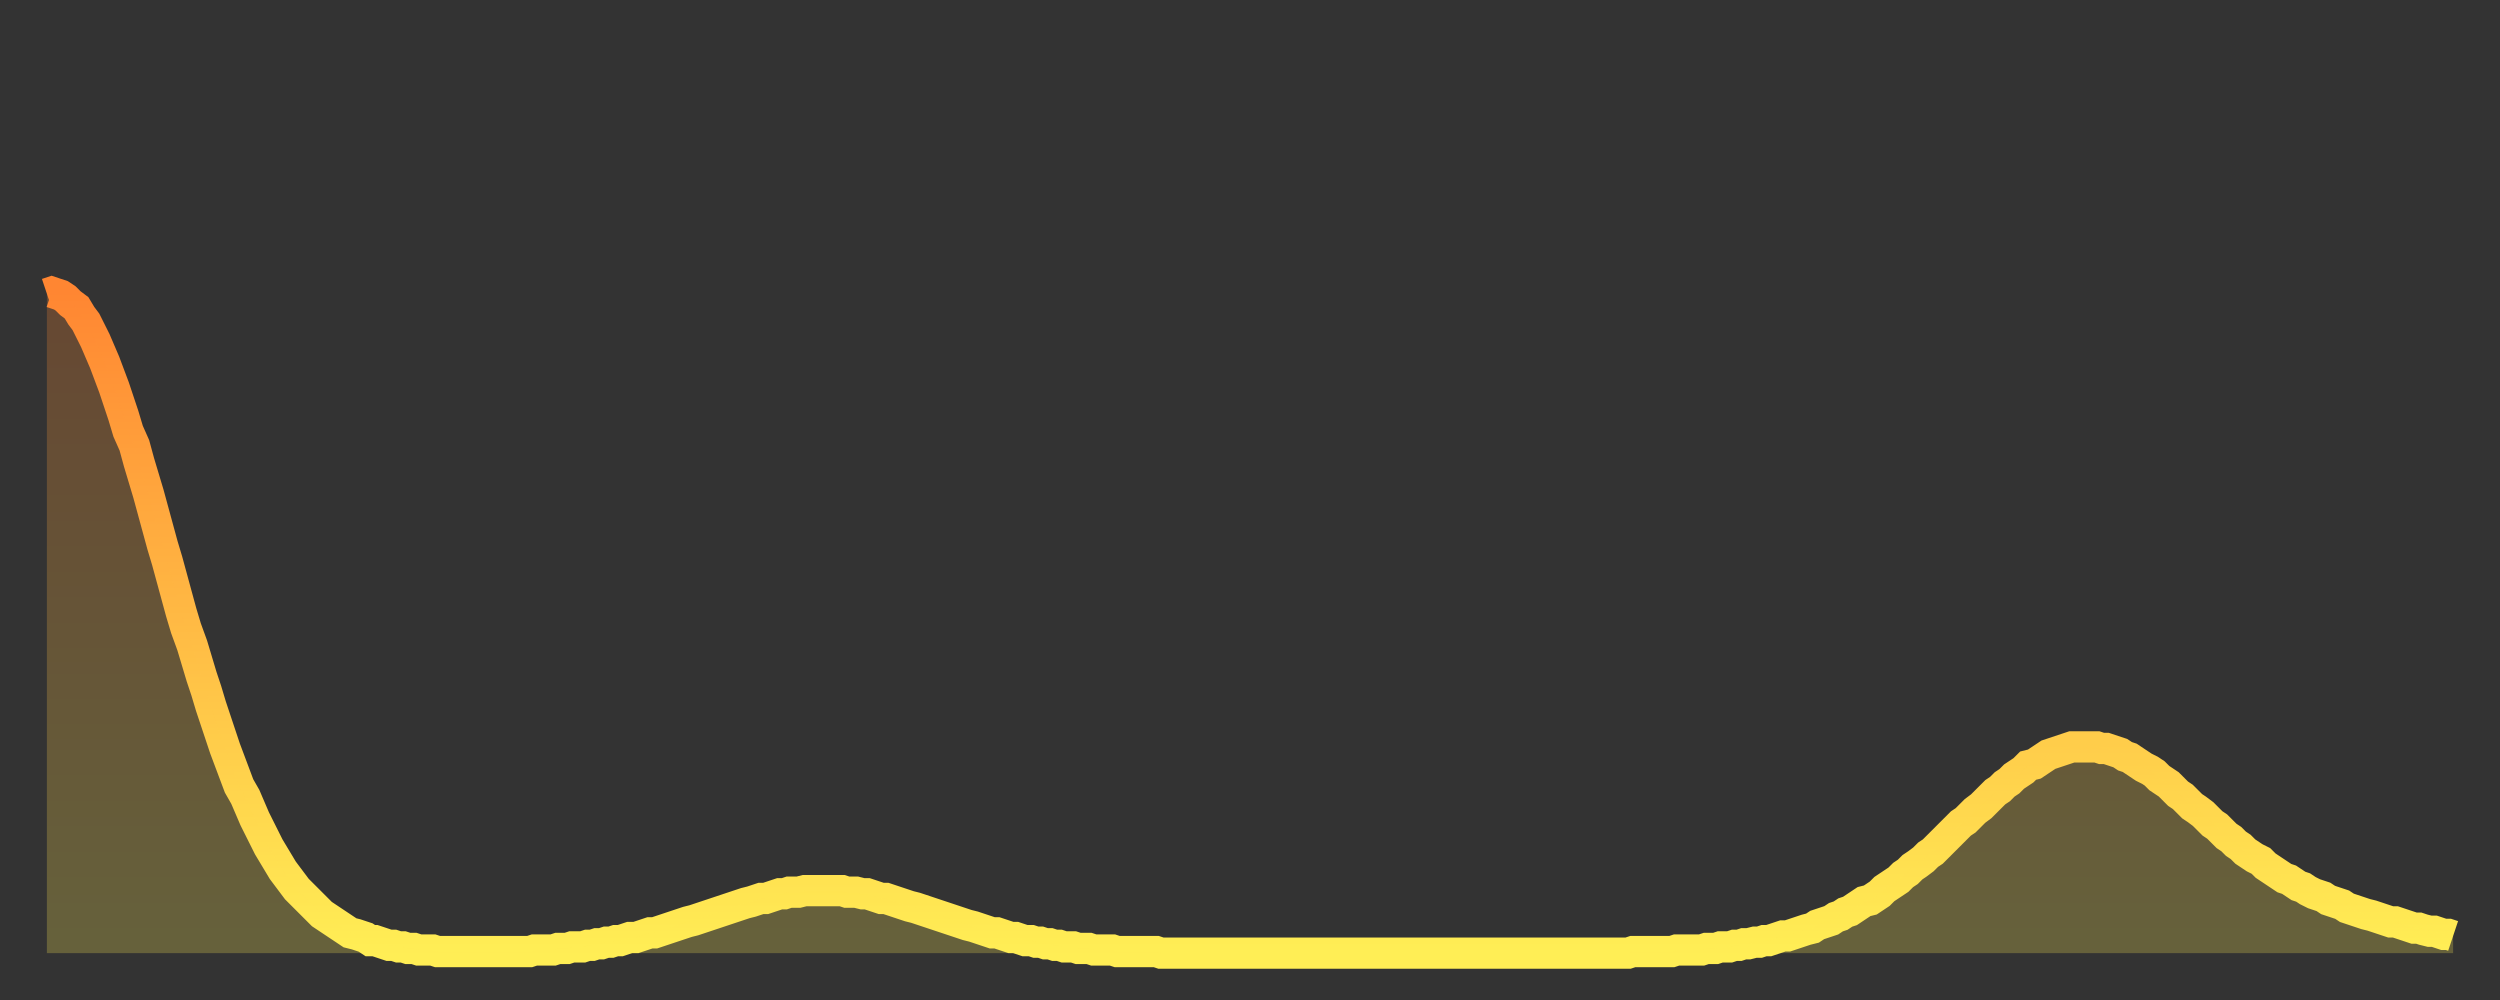
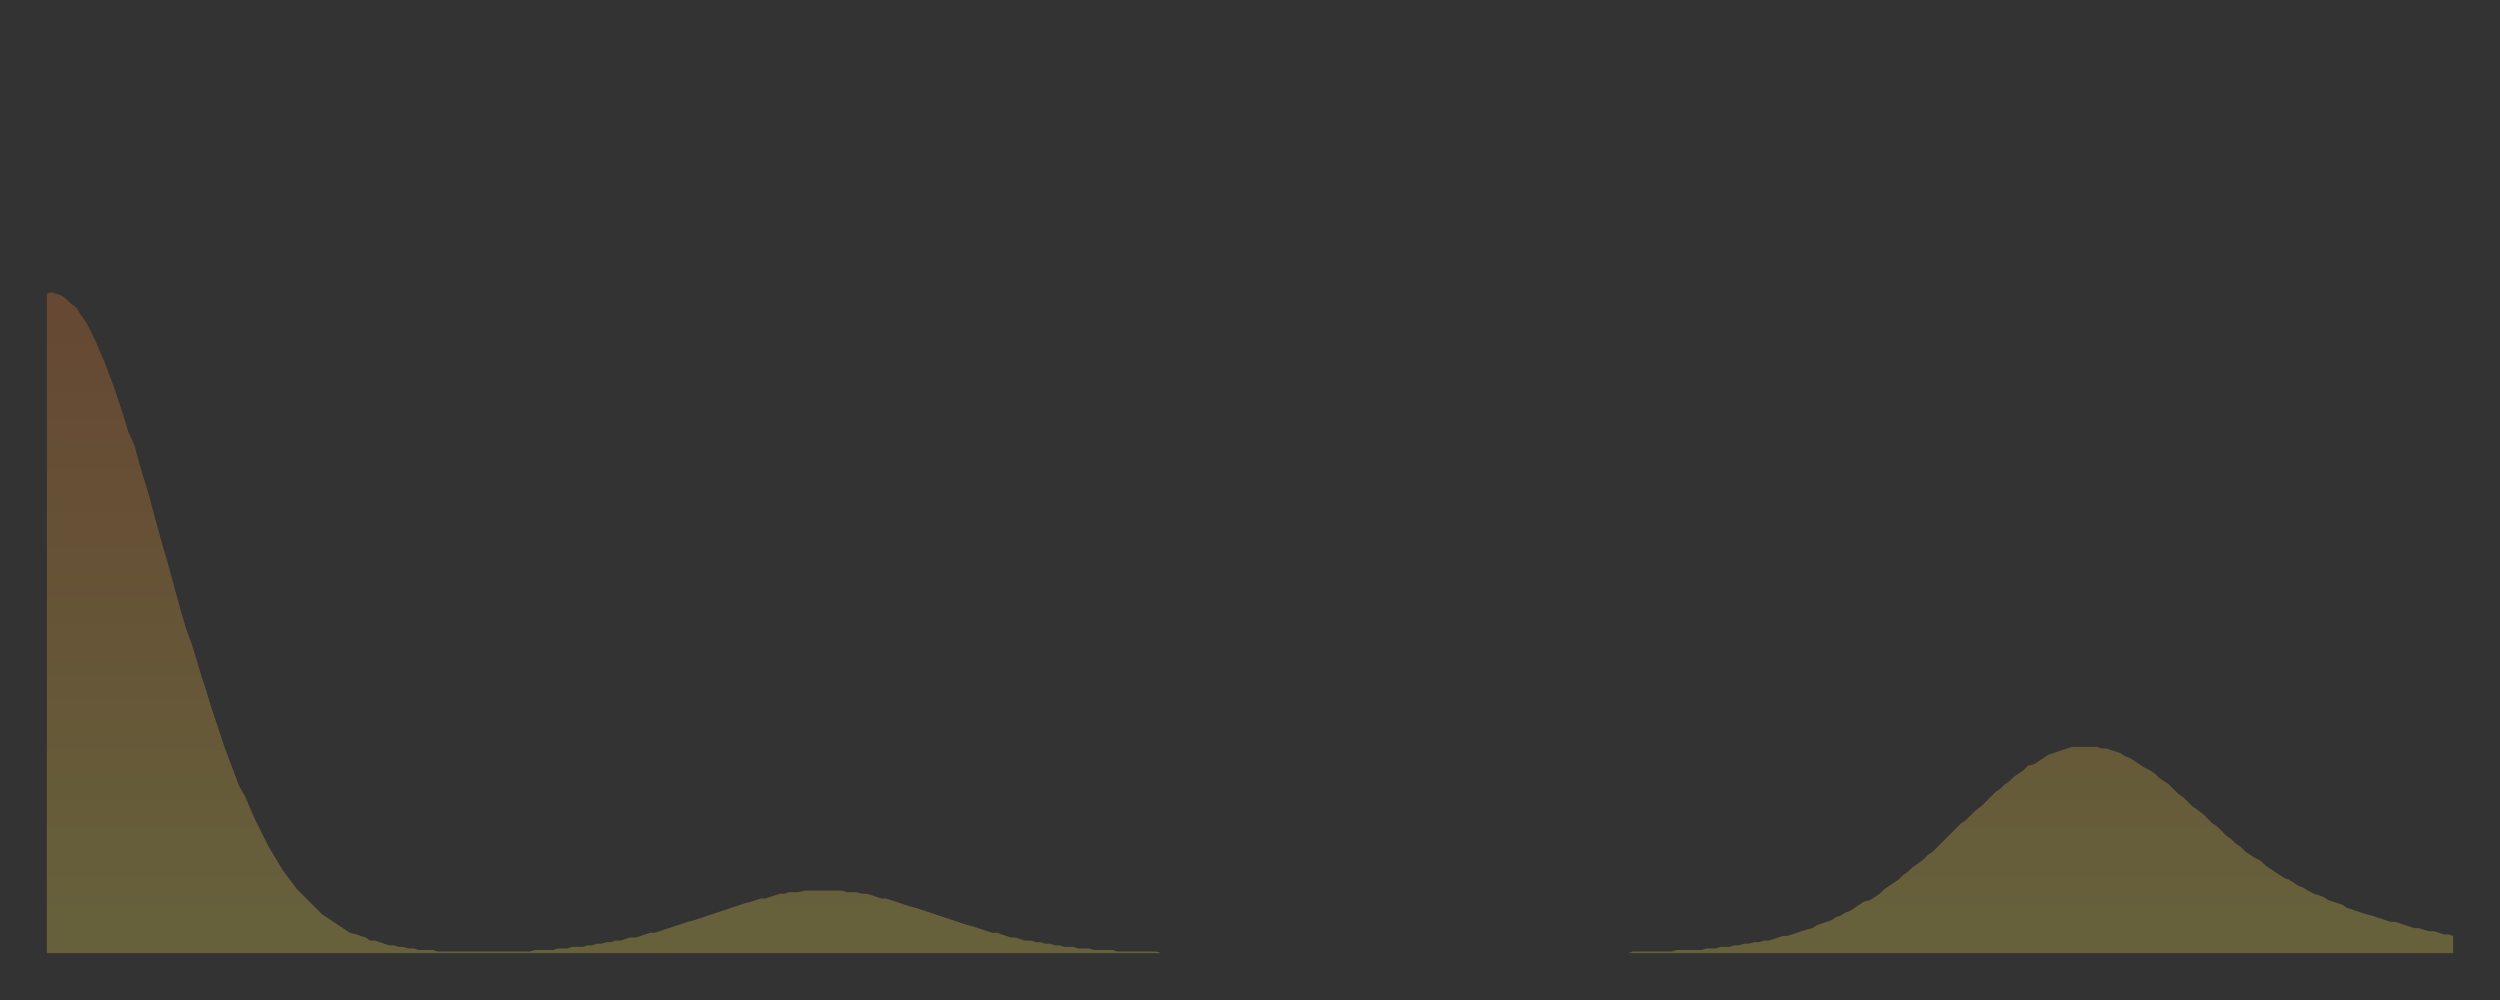
<svg xmlns="http://www.w3.org/2000/svg" baseProfile="full" height="64" version="1.1" width="160">
  <rect width="100%" height="100%" fill="#333333" stroke="none" />
  <defs>
    <linearGradient id="id502420" x1="0" x2="0" y1="0" y2="1">
      <stop offset="0%" stop-color="#ff8632" />
      <stop offset="50%" stop-color="#ffba44" />
      <stop offset="100%" stop-color="#ffee55" />
    </linearGradient>
  </defs>
  <g transform="translate(3,3)">
    <g>
-       <path d="M 0.0 15.8 0.3 15.7 0.6 15.8 0.9 15.9 1.2 16.1 1.5 16.4 1.9 16.7 2.2 17.2 2.5 17.6 2.8 18.2 3.1 18.8 3.4 19.5 3.7 20.2 4.0 21.0 4.3 21.8 4.6 22.7 4.9 23.6 5.2 24.6 5.6 25.5 5.9 26.6 6.2 27.6 6.5 28.6 6.8 29.7 7.1 30.8 7.4 31.9 7.7 32.9 8.0 34.0 8.3 35.1 8.6 36.2 8.9 37.2 9.3 38.3 9.6 39.3 9.9 40.3 10.2 41.2 10.5 42.2 10.8 43.1 11.1 44.0 11.4 44.9 11.7 45.7 12.0 46.5 12.3 47.3 12.7 48.0 13.0 48.7 13.3 49.4 13.6 50.0 13.9 50.6 14.2 51.2 14.5 51.7 14.8 52.2 15.1 52.7 15.4 53.1 15.7 53.5 16.0 53.9 16.4 54.3 16.7 54.6 17.0 54.9 17.3 55.2 17.6 55.5 17.9 55.7 18.2 55.9 18.5 56.1 18.8 56.3 19.1 56.5 19.4 56.7 19.8 56.8 20.1 56.9 20.4 57.0 20.7 57.2 21.0 57.2 21.3 57.3 21.6 57.4 21.9 57.5 22.2 57.5 22.5 57.6 22.8 57.6 23.1 57.7 23.5 57.7 23.8 57.8 24.1 57.8 24.4 57.8 24.7 57.8 25.0 57.9 25.3 57.9 25.6 57.9 25.9 57.9 26.2 57.9 26.5 57.9 26.8 57.9 27.2 57.9 27.5 57.9 27.8 57.9 28.1 57.9 28.4 57.9 28.7 57.9 29.0 57.9 29.3 57.9 29.6 57.9 29.9 57.9 30.2 57.9 30.6 57.9 30.9 57.9 31.2 57.8 31.5 57.8 31.8 57.8 32.1 57.8 32.4 57.8 32.7 57.7 33.0 57.7 33.3 57.7 33.6 57.6 33.9 57.6 34.3 57.6 34.6 57.5 34.9 57.5 35.2 57.4 35.5 57.4 35.8 57.3 36.1 57.3 36.4 57.2 36.7 57.2 37.0 57.1 37.3 57.0 37.7 57.0 38.0 56.9 38.3 56.8 38.6 56.7 38.9 56.7 39.2 56.6 39.5 56.5 39.8 56.4 40.1 56.3 40.4 56.2 40.7 56.1 41.0 56.0 41.4 55.9 41.7 55.8 42.0 55.7 42.3 55.6 42.6 55.5 42.9 55.4 43.2 55.3 43.5 55.2 43.8 55.1 44.1 55.0 44.4 54.9 44.7 54.8 45.1 54.7 45.4 54.6 45.7 54.5 46.0 54.5 46.3 54.4 46.6 54.3 46.9 54.2 47.2 54.2 47.5 54.1 47.8 54.1 48.1 54.1 48.5 54.0 48.8 54.0 49.1 54.0 49.4 54.0 49.7 54.0 50.0 54.0 50.3 54.0 50.6 54.0 50.9 54.0 51.2 54.1 51.5 54.1 51.8 54.1 52.2 54.2 52.5 54.2 52.8 54.3 53.1 54.4 53.4 54.5 53.7 54.5 54.0 54.6 54.3 54.7 54.6 54.8 54.9 54.9 55.2 55.0 55.6 55.1 55.9 55.2 56.2 55.3 56.5 55.4 56.8 55.5 57.1 55.6 57.4 55.7 57.7 55.8 58.0 55.9 58.3 56.0 58.6 56.1 58.9 56.2 59.3 56.3 59.6 56.4 59.9 56.5 60.2 56.6 60.5 56.7 60.8 56.7 61.1 56.8 61.4 56.9 61.7 57.0 62.0 57.0 62.3 57.1 62.6 57.2 63.0 57.2 63.3 57.3 63.6 57.3 63.9 57.4 64.2 57.4 64.5 57.5 64.8 57.5 65.1 57.6 65.4 57.6 65.7 57.6 66.0 57.7 66.4 57.7 66.7 57.7 67.0 57.8 67.3 57.8 67.6 57.8 67.9 57.8 68.2 57.8 68.5 57.9 68.8 57.9 69.1 57.9 69.4 57.9 69.7 57.9 70.1 57.9 70.4 57.9 70.7 57.9 71.0 57.9 71.3 58.0 71.6 58.0 71.9 58.0 72.2 58.0 72.5 58.0 72.8 58.0 73.1 58.0 73.5 58.0 73.8 58.0 74.1 58.0 74.4 58.0 74.7 58.0 75.0 58.0 75.3 58.0 75.6 58.0 75.9 58.0 76.2 58.0 76.5 58.0 76.8 58.0 77.2 58.0 77.5 58.0 77.8 58.0 78.1 58.0 78.4 58.0 78.7 58.0 79.0 58.0 79.3 58.0 79.6 58.0 79.9 58.0 80.2 58.0 80.5 58.0 80.9 58.0 81.2 58.0 81.5 58.0 81.8 58.0 82.1 58.0 82.4 58.0 82.7 58.0 83.0 58.0 83.3 58.0 83.6 58.0 83.9 58.0 84.3 58.0 84.6 58.0 84.9 58.0 85.2 58.0 85.5 58.0 85.8 58.0 86.1 58.0 86.4 58.0 86.7 58.0 87.0 58.0 87.3 58.0 87.6 58.0 88.0 58.0 88.3 58.0 88.6 58.0 88.9 58.0 89.2 58.0 89.5 58.0 89.8 58.0 90.1 58.0 90.4 58.0 90.7 58.0 91.0 58.0 91.4 58.0 91.7 58.0 92.0 58.0 92.3 58.0 92.6 58.0 92.9 58.0 93.2 58.0 93.5 58.0 93.8 58.0 94.1 58.0 94.4 58.0 94.7 58.0 95.1 58.0 95.4 58.0 95.7 58.0 96.0 58.0 96.3 58.0 96.6 58.0 96.9 58.0 97.2 58.0 97.5 58.0 97.8 58.0 98.1 58.0 98.4 58.0 98.8 58.0 99.1 58.0 99.4 58.0 99.7 58.0 100.0 58.0 100.3 58.0 100.6 58.0 100.9 58.0 101.2 58.0 101.5 57.9 101.8 57.9 102.2 57.9 102.5 57.9 102.8 57.9 103.1 57.9 103.4 57.9 103.7 57.9 104.0 57.9 104.3 57.8 104.6 57.8 104.9 57.8 105.2 57.8 105.5 57.8 105.9 57.8 106.2 57.7 106.5 57.7 106.8 57.7 107.1 57.6 107.4 57.6 107.7 57.6 108.0 57.5 108.3 57.5 108.6 57.4 108.9 57.4 109.3 57.3 109.6 57.3 109.9 57.2 110.2 57.2 110.5 57.1 110.8 57.0 111.1 56.9 111.4 56.9 111.7 56.8 112.0 56.7 112.3 56.6 112.6 56.5 113.0 56.4 113.3 56.2 113.6 56.1 113.9 56.0 114.2 55.9 114.5 55.7 114.8 55.6 115.1 55.4 115.4 55.3 115.7 55.1 116.0 54.9 116.3 54.7 116.7 54.6 117.0 54.4 117.3 54.2 117.6 53.9 117.9 53.7 118.2 53.5 118.5 53.3 118.8 53.0 119.1 52.8 119.4 52.5 119.7 52.3 120.1 52.0 120.4 51.7 120.7 51.5 121.0 51.2 121.3 50.9 121.6 50.6 121.9 50.3 122.2 50.0 122.5 49.7 122.8 49.5 123.1 49.2 123.4 48.9 123.8 48.6 124.1 48.3 124.4 48.0 124.7 47.7 125.0 47.5 125.3 47.2 125.6 47.0 125.9 46.7 126.2 46.5 126.5 46.3 126.8 46.0 127.2 45.9 127.5 45.7 127.8 45.5 128.1 45.3 128.4 45.2 128.7 45.1 129.0 45.0 129.3 44.9 129.6 44.8 129.9 44.8 130.2 44.8 130.5 44.8 130.9 44.8 131.2 44.8 131.5 44.9 131.8 44.9 132.1 45.0 132.4 45.1 132.7 45.2 133.0 45.4 133.3 45.5 133.6 45.7 133.9 45.9 134.2 46.1 134.6 46.3 134.9 46.5 135.2 46.8 135.5 47.0 135.8 47.2 136.1 47.5 136.4 47.8 136.7 48.0 137.0 48.3 137.3 48.6 137.6 48.8 138.0 49.1 138.3 49.4 138.6 49.7 138.9 49.9 139.2 50.2 139.5 50.5 139.8 50.7 140.1 51.0 140.4 51.2 140.7 51.5 141.0 51.7 141.3 51.9 141.7 52.1 142.0 52.4 142.3 52.6 142.6 52.8 142.9 53.0 143.2 53.2 143.5 53.3 143.8 53.5 144.1 53.7 144.4 53.8 144.7 54.0 145.1 54.2 145.4 54.3 145.7 54.4 146.0 54.6 146.3 54.7 146.6 54.8 146.9 54.9 147.2 55.1 147.5 55.2 147.8 55.3 148.1 55.4 148.4 55.5 148.8 55.6 149.1 55.7 149.4 55.8 149.7 55.9 150.0 56.0 150.3 56.0 150.6 56.1 150.9 56.2 151.2 56.3 151.5 56.4 151.8 56.4 152.1 56.5 152.5 56.6 152.8 56.6 153.1 56.7 153.4 56.8 153.7 56.8 154.0 56.9" fill="none" id="graph-curve" opacity="1" stroke="url(#id502420)" stroke-width="2" />
      <path d="M 0 58 L 0.0 15.8 0.3 15.7 0.6 15.8 0.9 15.9 1.2 16.1 1.5 16.4 1.9 16.7 2.2 17.2 2.5 17.6 2.8 18.2 3.1 18.8 3.4 19.5 3.7 20.2 4.0 21.0 4.3 21.8 4.6 22.7 4.9 23.6 5.2 24.6 5.6 25.5 5.9 26.6 6.2 27.6 6.5 28.6 6.8 29.7 7.1 30.8 7.4 31.9 7.7 32.9 8.0 34.0 8.3 35.1 8.6 36.2 8.9 37.2 9.3 38.3 9.6 39.3 9.9 40.3 10.2 41.2 10.5 42.2 10.8 43.1 11.1 44.0 11.4 44.9 11.7 45.7 12.0 46.5 12.3 47.3 12.7 48.0 13.0 48.7 13.3 49.4 13.6 50.0 13.9 50.6 14.2 51.2 14.5 51.7 14.8 52.2 15.1 52.7 15.4 53.1 15.7 53.5 16.0 53.9 16.4 54.3 16.7 54.6 17.0 54.9 17.3 55.2 17.6 55.5 17.9 55.7 18.2 55.9 18.5 56.1 18.8 56.3 19.1 56.5 19.4 56.7 19.8 56.8 20.1 56.9 20.4 57.0 20.7 57.2 21.0 57.2 21.3 57.3 21.6 57.4 21.9 57.5 22.2 57.5 22.5 57.6 22.8 57.6 23.1 57.7 23.5 57.7 23.8 57.8 24.1 57.8 24.4 57.8 24.7 57.8 25.0 57.9 25.3 57.9 25.6 57.9 25.9 57.9 26.2 57.9 26.5 57.9 26.8 57.9 27.2 57.9 27.5 57.9 27.8 57.9 28.1 57.9 28.4 57.9 28.7 57.9 29.0 57.9 29.3 57.9 29.6 57.9 29.9 57.9 30.2 57.9 30.6 57.9 30.9 57.9 31.2 57.8 31.5 57.8 31.8 57.8 32.1 57.8 32.4 57.8 32.7 57.7 33.0 57.7 33.3 57.7 33.6 57.6 33.9 57.6 34.3 57.6 34.6 57.5 34.9 57.5 35.2 57.4 35.5 57.4 35.8 57.3 36.1 57.3 36.4 57.2 36.7 57.2 37.0 57.1 37.3 57.0 37.7 57.0 38.0 56.9 38.3 56.8 38.6 56.7 38.9 56.7 39.2 56.6 39.5 56.5 39.8 56.4 40.1 56.3 40.4 56.2 40.7 56.1 41.0 56.0 41.4 55.9 41.7 55.8 42.0 55.7 42.3 55.6 42.6 55.5 42.9 55.4 43.2 55.3 43.5 55.2 43.8 55.1 44.1 55.0 44.4 54.9 44.7 54.8 45.1 54.7 45.4 54.6 45.7 54.5 46.0 54.5 46.3 54.4 46.6 54.3 46.9 54.2 47.2 54.2 47.5 54.1 47.8 54.1 48.1 54.1 48.5 54.0 48.8 54.0 49.1 54.0 49.4 54.0 49.7 54.0 50.0 54.0 50.3 54.0 50.6 54.0 50.9 54.0 51.2 54.1 51.5 54.1 51.8 54.1 52.2 54.2 52.5 54.2 52.8 54.3 53.1 54.4 53.4 54.5 53.7 54.5 54.0 54.6 54.3 54.7 54.6 54.8 54.9 54.9 55.2 55.0 55.6 55.1 55.9 55.2 56.2 55.3 56.5 55.4 56.8 55.5 57.1 55.6 57.4 55.7 57.7 55.8 58.0 55.9 58.3 56.0 58.6 56.1 58.9 56.2 59.3 56.3 59.6 56.4 59.9 56.5 60.2 56.6 60.5 56.7 60.8 56.7 61.1 56.8 61.4 56.9 61.7 57.0 62.0 57.0 62.3 57.1 62.6 57.2 63.0 57.2 63.3 57.3 63.6 57.3 63.9 57.4 64.2 57.4 64.5 57.5 64.8 57.5 65.1 57.6 65.4 57.6 65.7 57.6 66.0 57.7 66.4 57.7 66.7 57.7 67.0 57.8 67.3 57.8 67.6 57.8 67.9 57.8 68.2 57.8 68.5 57.9 68.8 57.9 69.1 57.9 69.4 57.9 69.7 57.9 70.1 57.9 70.4 57.9 70.7 57.9 71.0 57.9 71.3 58.0 71.6 58.0 71.9 58.0 72.2 58.0 72.5 58.0 72.8 58.0 73.1 58.0 73.5 58.0 73.8 58.0 74.1 58.0 74.4 58.0 74.7 58.0 75.0 58.0 75.3 58.0 75.6 58.0 75.9 58.0 76.2 58.0 76.5 58.0 76.8 58.0 77.2 58.0 77.5 58.0 77.8 58.0 78.1 58.0 78.4 58.0 78.7 58.0 79.0 58.0 79.3 58.0 79.6 58.0 79.9 58.0 80.2 58.0 80.5 58.0 80.9 58.0 81.2 58.0 81.5 58.0 81.8 58.0 82.1 58.0 82.4 58.0 82.7 58.0 83.0 58.0 83.3 58.0 83.6 58.0 83.9 58.0 84.3 58.0 84.6 58.0 84.9 58.0 85.2 58.0 85.5 58.0 85.8 58.0 86.1 58.0 86.4 58.0 86.7 58.0 87.0 58.0 87.3 58.0 87.6 58.0 88.0 58.0 88.3 58.0 88.6 58.0 88.9 58.0 89.2 58.0 89.5 58.0 89.8 58.0 90.1 58.0 90.4 58.0 90.7 58.0 91.0 58.0 91.4 58.0 91.7 58.0 92.0 58.0 92.3 58.0 92.6 58.0 92.9 58.0 93.2 58.0 93.5 58.0 93.8 58.0 94.1 58.0 94.4 58.0 94.7 58.0 95.1 58.0 95.4 58.0 95.7 58.0 96.0 58.0 96.3 58.0 96.6 58.0 96.9 58.0 97.2 58.0 97.5 58.0 97.8 58.0 98.1 58.0 98.4 58.0 98.8 58.0 99.1 58.0 99.4 58.0 99.7 58.0 100.0 58.0 100.3 58.0 100.6 58.0 100.9 58.0 101.2 58.0 101.5 57.9 101.8 57.9 102.2 57.9 102.5 57.9 102.8 57.9 103.1 57.9 103.4 57.9 103.7 57.9 104.0 57.9 104.3 57.8 104.6 57.8 104.9 57.8 105.2 57.8 105.5 57.8 105.9 57.8 106.2 57.7 106.5 57.7 106.8 57.7 107.1 57.6 107.4 57.6 107.7 57.6 108.0 57.5 108.3 57.5 108.6 57.4 108.9 57.4 109.3 57.3 109.6 57.3 109.9 57.2 110.2 57.2 110.5 57.1 110.8 57.0 111.1 56.9 111.4 56.9 111.7 56.8 112.0 56.7 112.3 56.6 112.6 56.5 113.0 56.4 113.3 56.2 113.6 56.1 113.9 56.0 114.2 55.9 114.5 55.7 114.8 55.6 115.1 55.4 115.4 55.3 115.7 55.1 116.0 54.9 116.3 54.7 116.7 54.6 117.0 54.4 117.3 54.2 117.6 53.9 117.9 53.7 118.2 53.5 118.5 53.3 118.8 53.0 119.1 52.8 119.4 52.5 119.7 52.3 120.1 52.0 120.4 51.7 120.7 51.5 121.0 51.2 121.3 50.9 121.6 50.6 121.9 50.3 122.2 50.0 122.5 49.7 122.8 49.5 123.1 49.2 123.4 48.9 123.8 48.6 124.1 48.3 124.4 48.0 124.7 47.7 125.0 47.5 125.3 47.2 125.6 47.0 125.9 46.7 126.2 46.5 126.5 46.3 126.8 46.0 127.2 45.9 127.5 45.7 127.8 45.5 128.1 45.3 128.4 45.2 128.7 45.1 129.0 45.0 129.3 44.9 129.6 44.8 129.9 44.8 130.2 44.8 130.5 44.8 130.9 44.8 131.2 44.8 131.5 44.9 131.8 44.9 132.1 45.0 132.4 45.1 132.7 45.2 133.0 45.4 133.3 45.5 133.6 45.7 133.9 45.9 134.2 46.1 134.6 46.3 134.9 46.5 135.2 46.8 135.5 47.0 135.8 47.2 136.1 47.5 136.4 47.8 136.7 48.0 137.0 48.3 137.3 48.6 137.6 48.8 138.0 49.1 138.3 49.4 138.6 49.7 138.9 49.9 139.2 50.2 139.5 50.5 139.8 50.7 140.1 51.0 140.4 51.2 140.7 51.5 141.0 51.7 141.3 51.9 141.7 52.1 142.0 52.4 142.3 52.6 142.6 52.8 142.9 53.0 143.2 53.2 143.5 53.3 143.8 53.5 144.1 53.7 144.4 53.8 144.7 54.0 145.1 54.2 145.4 54.3 145.7 54.4 146.0 54.6 146.3 54.7 146.6 54.8 146.9 54.9 147.2 55.1 147.5 55.2 147.8 55.3 148.1 55.4 148.4 55.5 148.8 55.6 149.1 55.7 149.4 55.8 149.7 55.9 150.0 56.0 150.3 56.0 150.6 56.1 150.9 56.2 151.2 56.3 151.5 56.4 151.8 56.4 152.1 56.5 152.5 56.6 152.8 56.6 153.1 56.7 153.4 56.8 153.7 56.8 154.0 56.9 154 58" fill="url(#id502420)" fill-opacity=".25" id="graph-shadow" />
    </g>
  </g>
</svg>